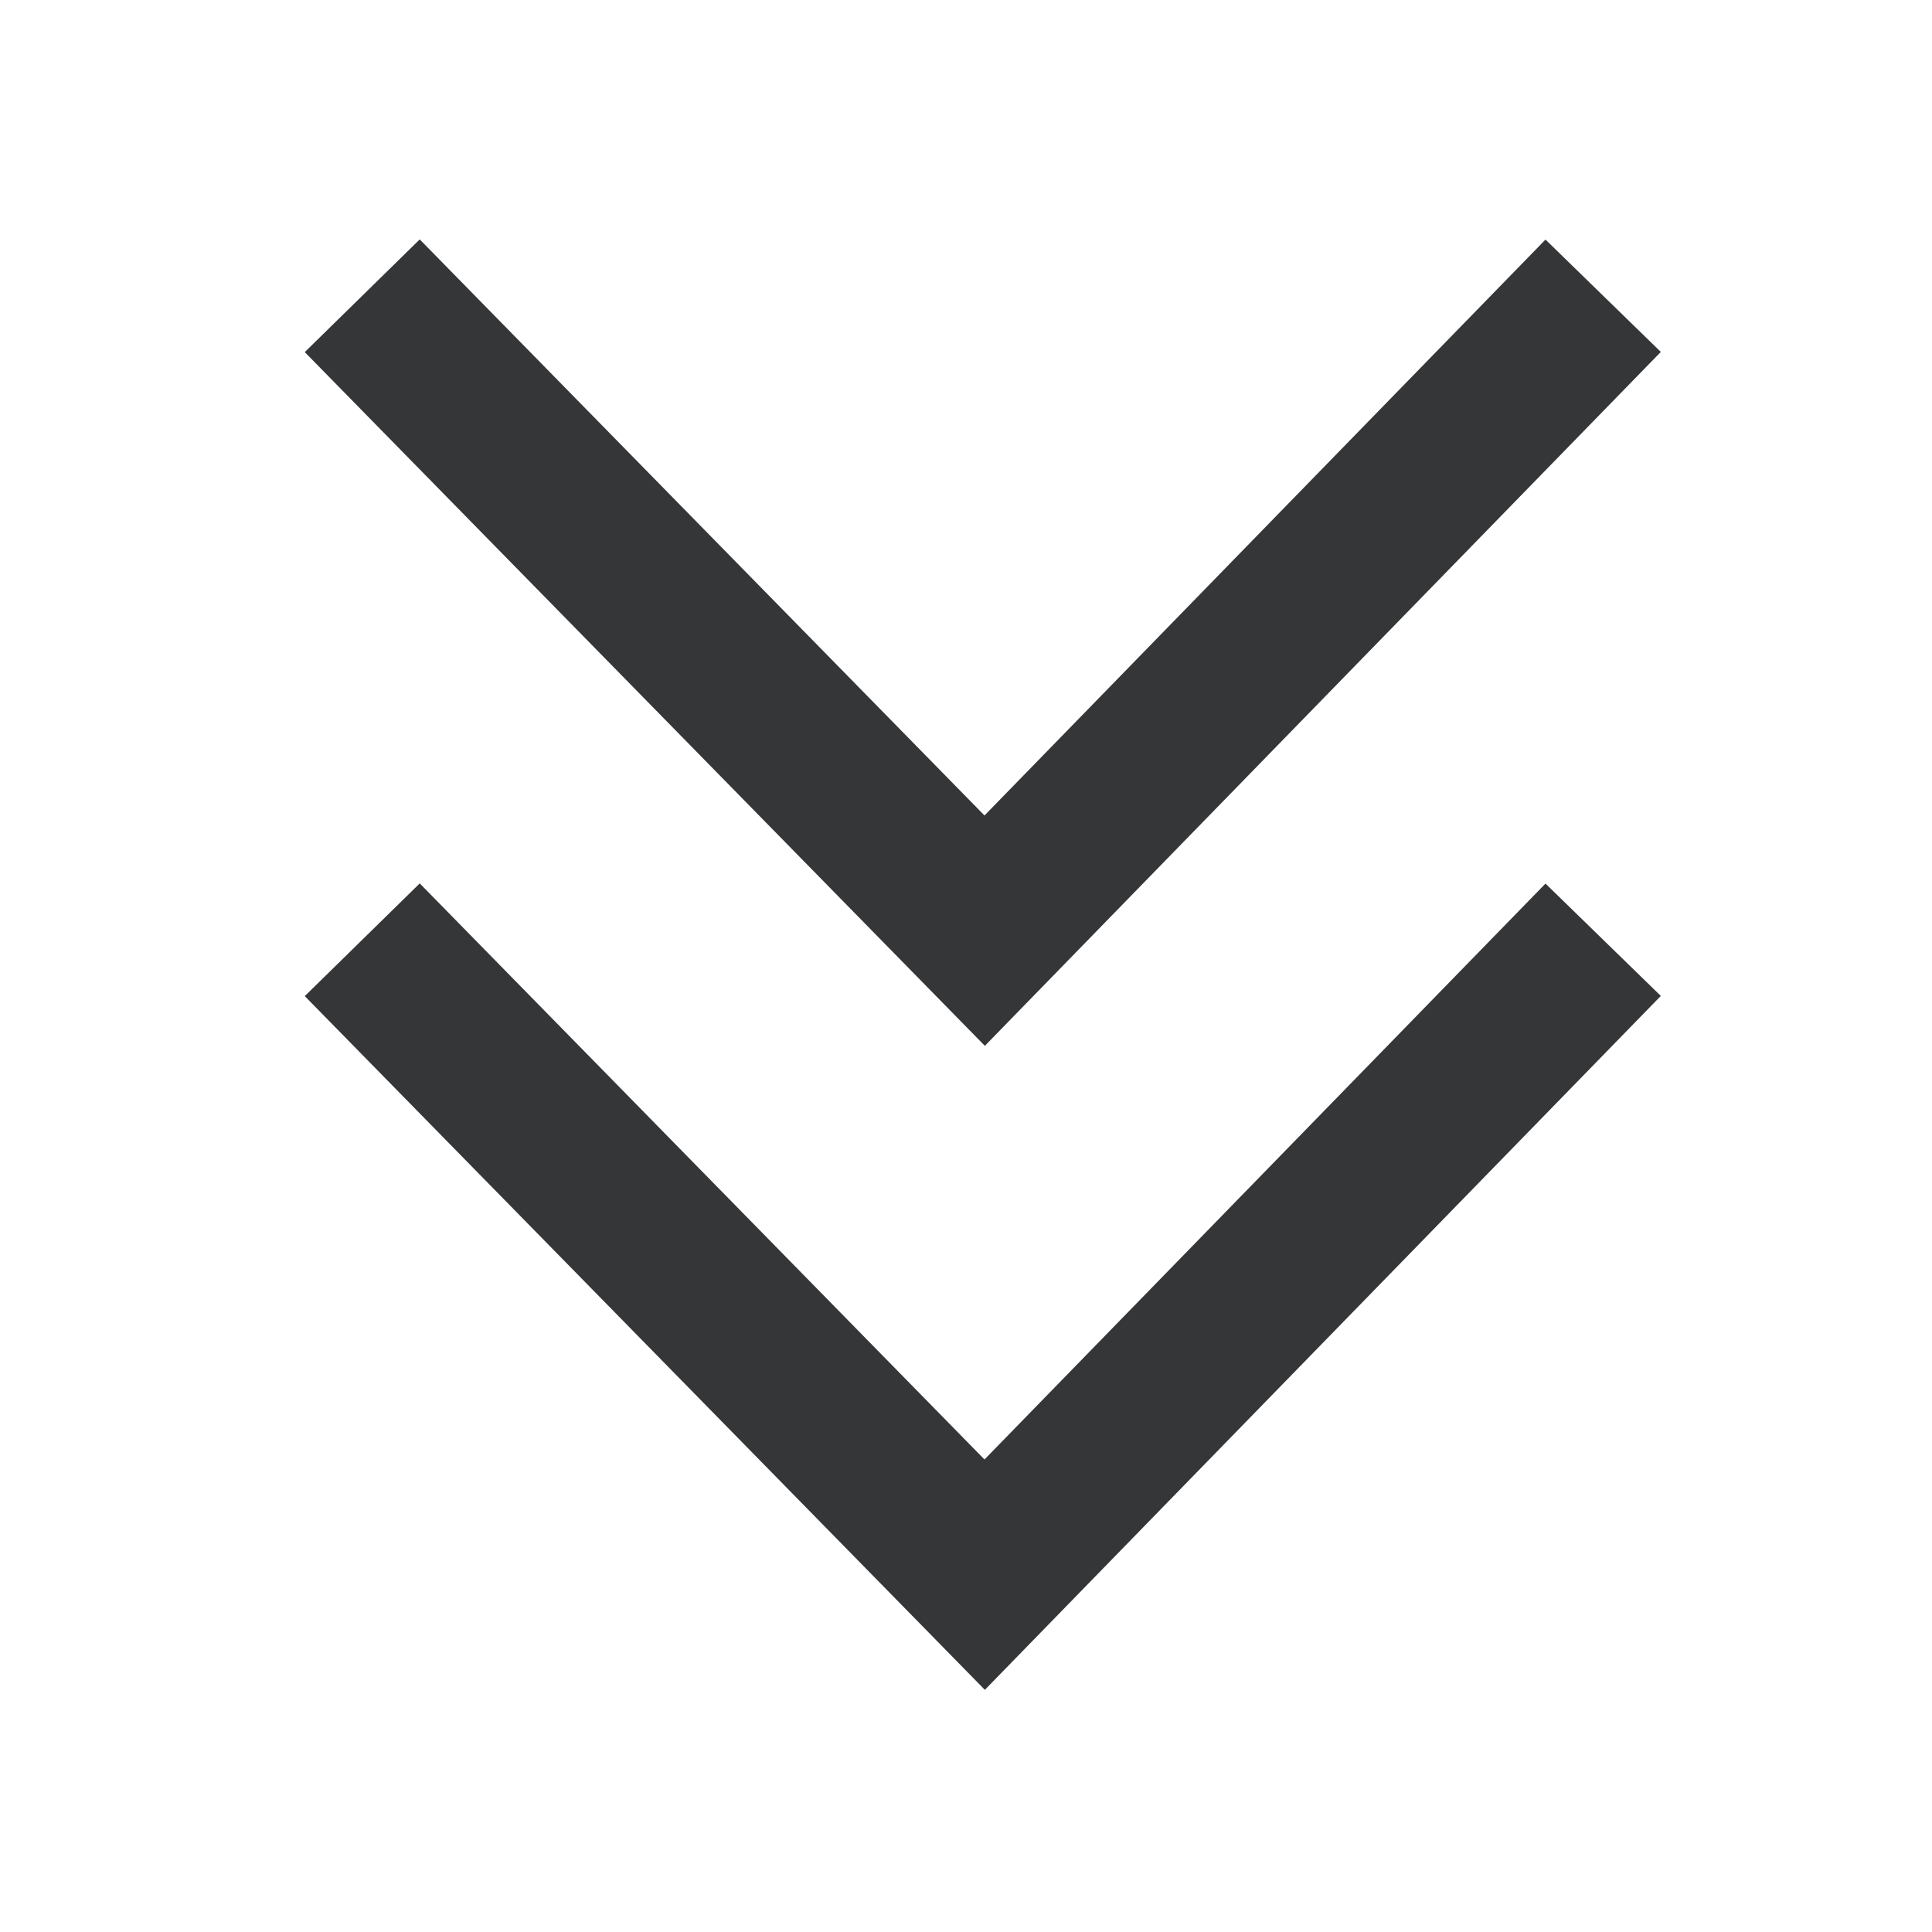
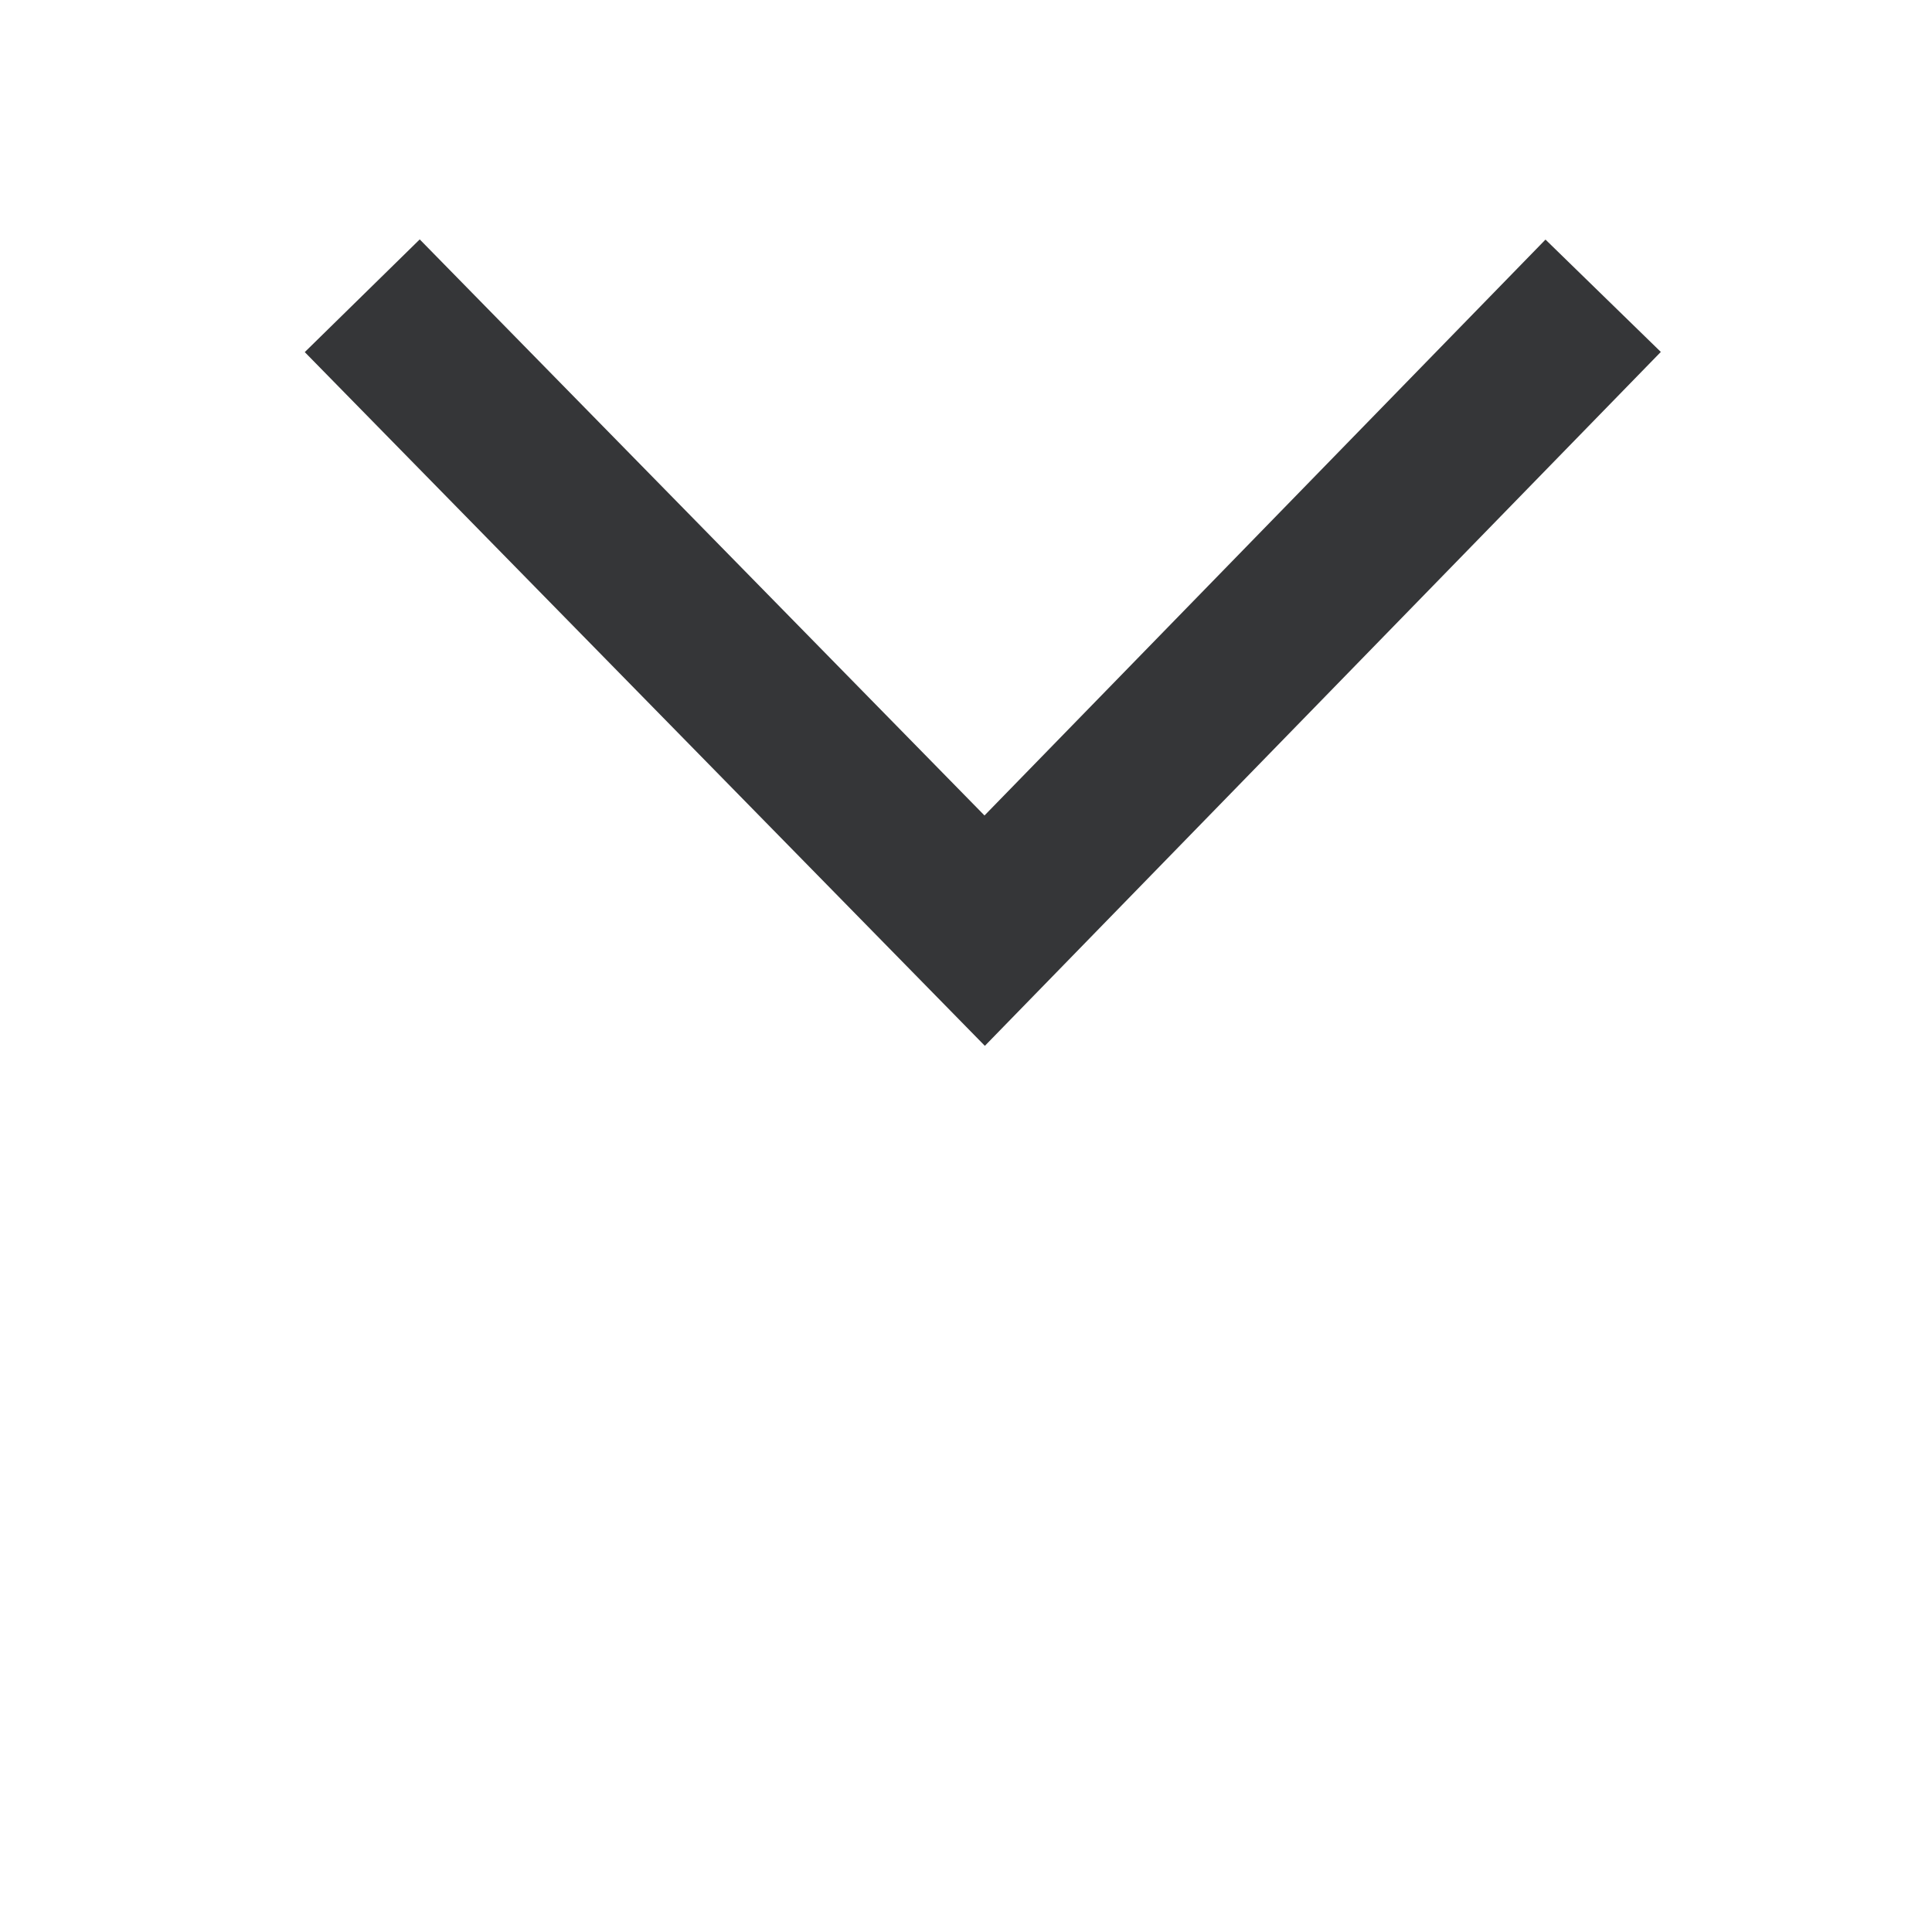
<svg xmlns="http://www.w3.org/2000/svg" width="24" height="24" viewBox="0 0 24 24">
  <g id="ic_double_chevron_down" transform="translate(-1019.422 -212.026)">
-     <path id="Pfad_37617" data-name="Pfad 37617" d="M16.129.7,8.446,8.587.714.7" transform="translate(1023.208 223)" fill="none" stroke="#353638" stroke-width="2" />
    <path id="Pfad_37617-2" data-name="Pfad 37617" d="M16.129.7,8.446,8.587.714.7" transform="translate(1023.208 215)" fill="none" stroke="#353638" stroke-width="2" />
-     <rect id="Rechteck_16847" data-name="Rechteck 16847" width="24" height="24" transform="translate(1019.422 212.026)" fill="none" />
  </g>
</svg>